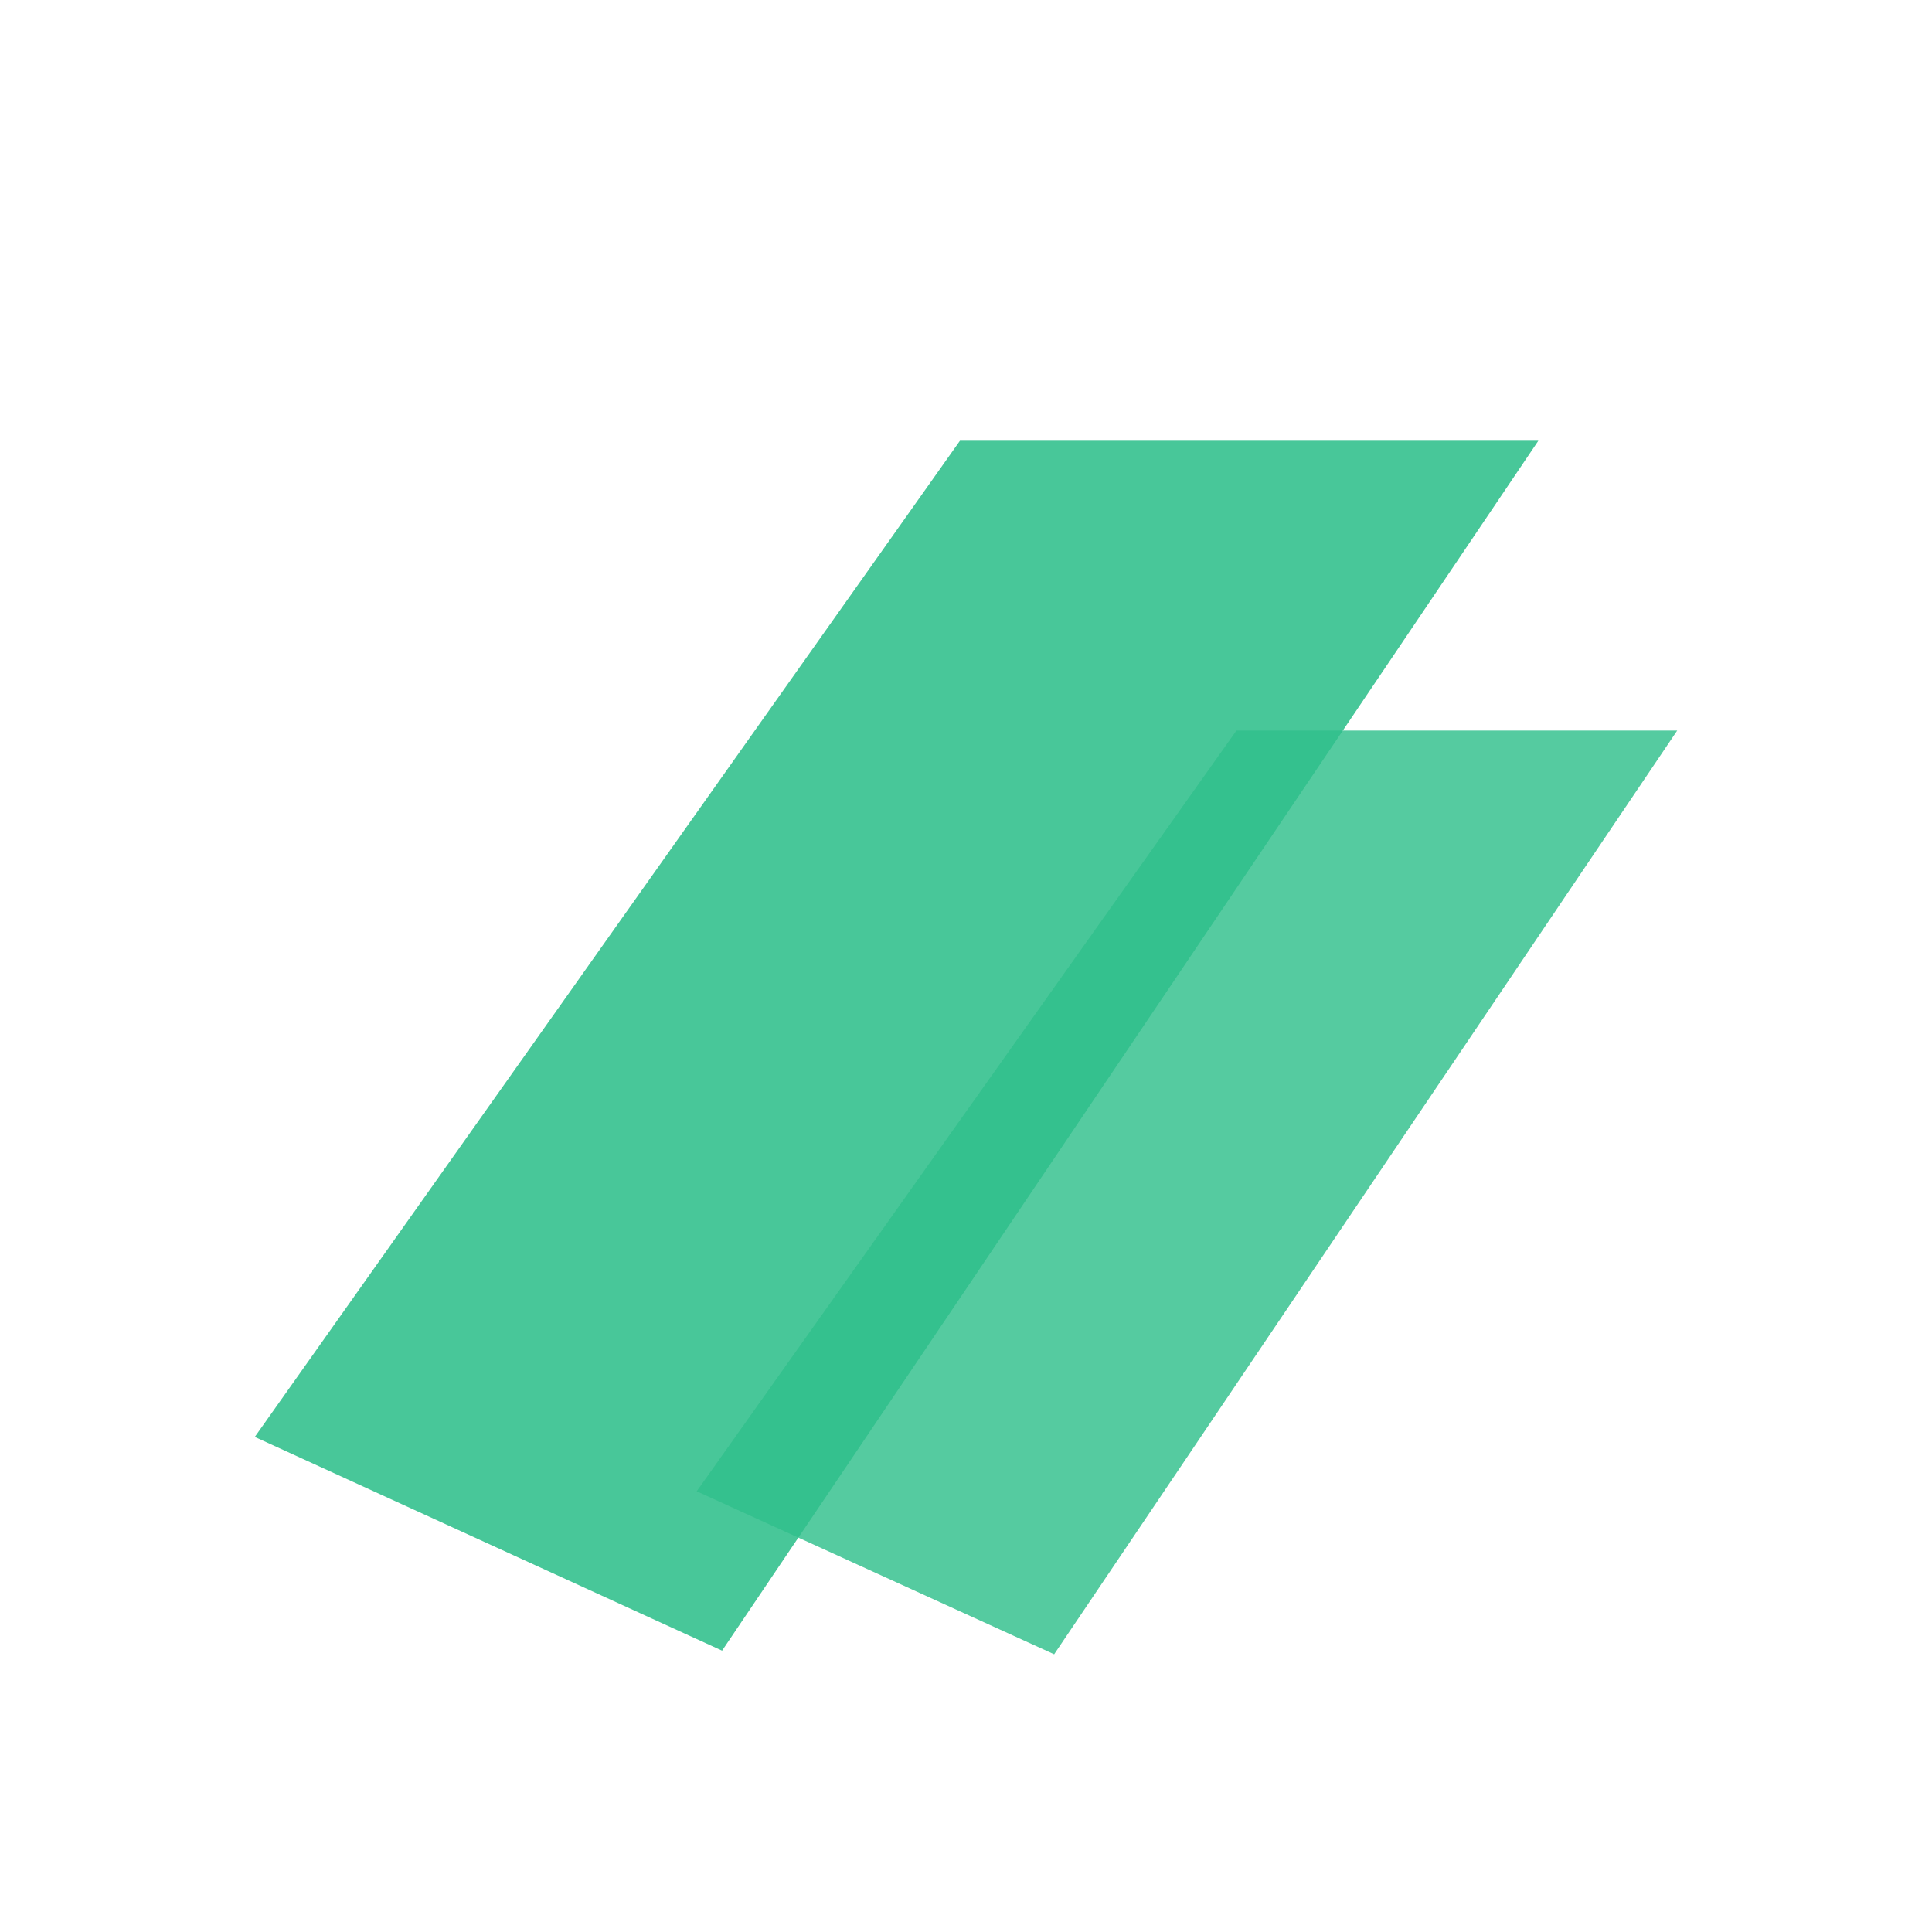
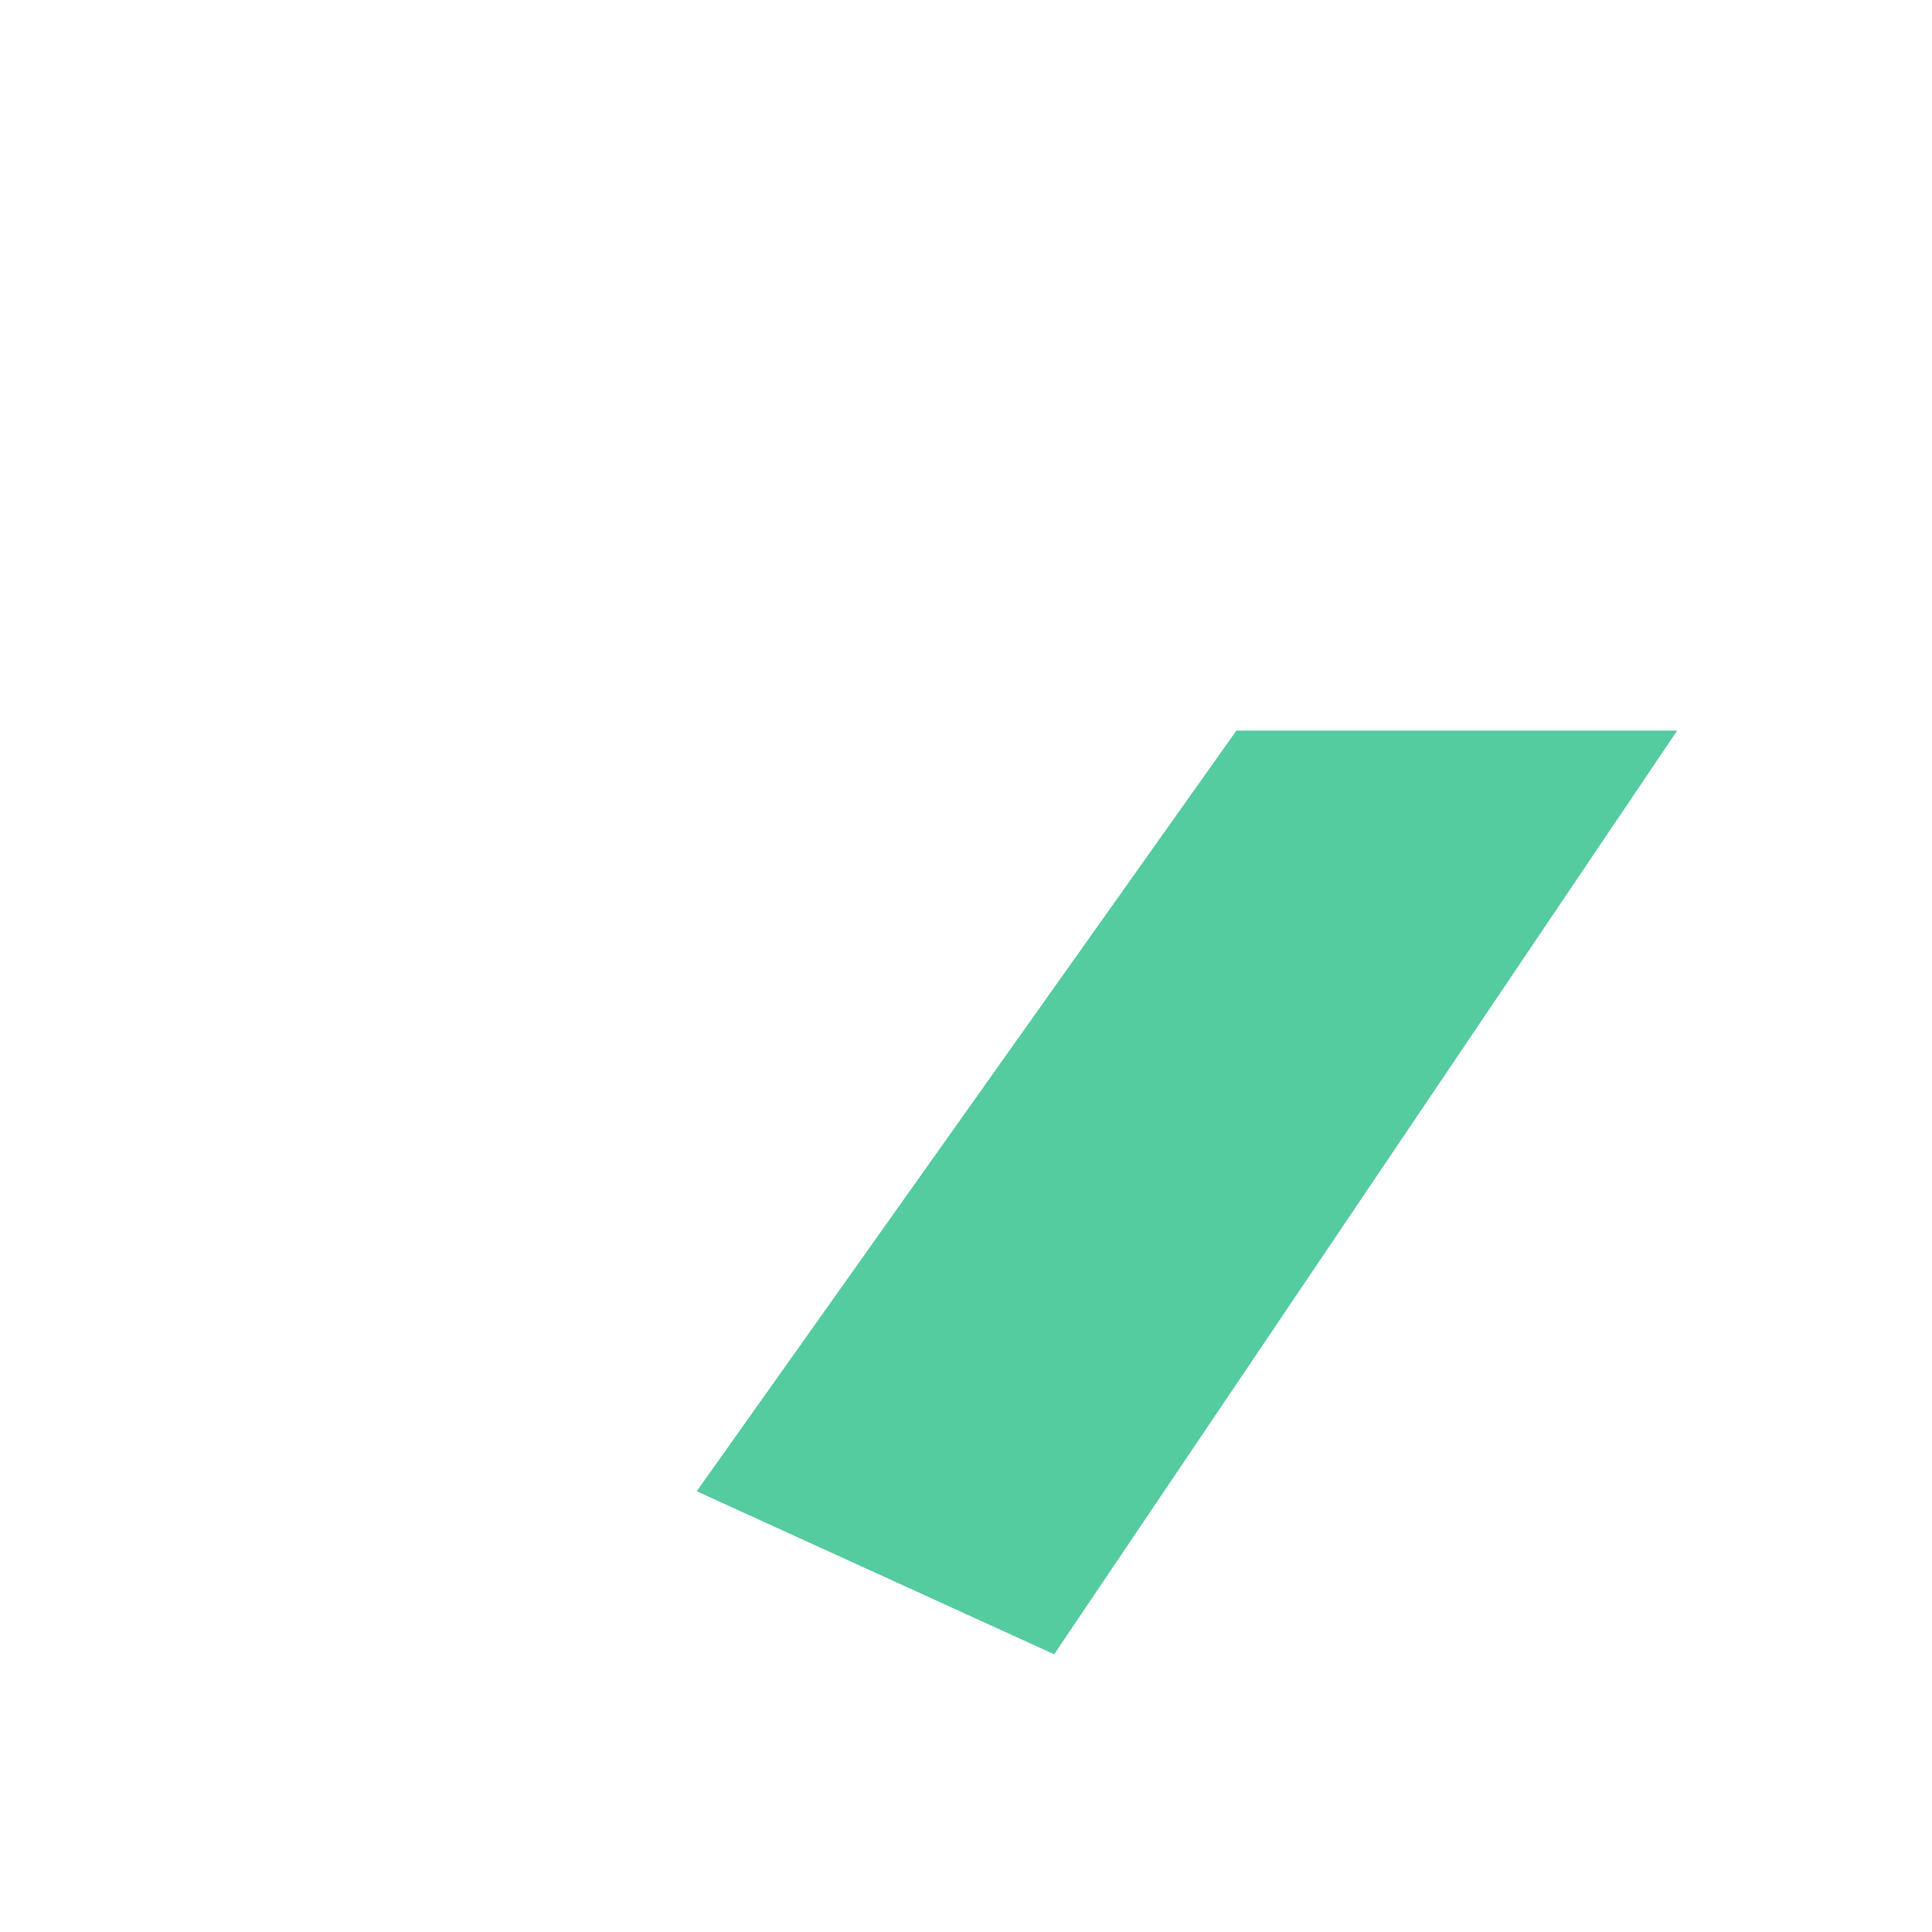
<svg xmlns="http://www.w3.org/2000/svg" id="Capa_1" data-name="Capa 1" viewBox="0 0 16 16">
  <defs>
    <style>
      .cls-1 {
        opacity: .88;
      }

      .cls-2 {
        fill: #30bf8b;
      }

      .cls-3 {
        opacity: .82;
      }
    </style>
  </defs>
  <g class="cls-1">
-     <polygon class="cls-2" points="5.98 13.67 12.74 3.65 7.95 3.65 2.11 11.9 5.98 13.67" />
-   </g>
+     </g>
  <g class="cls-3">
    <polygon class="cls-2" points="8.73 13.7 13.89 6.05 10.24 6.05 5.77 12.35 8.73 13.7" />
  </g>
</svg>